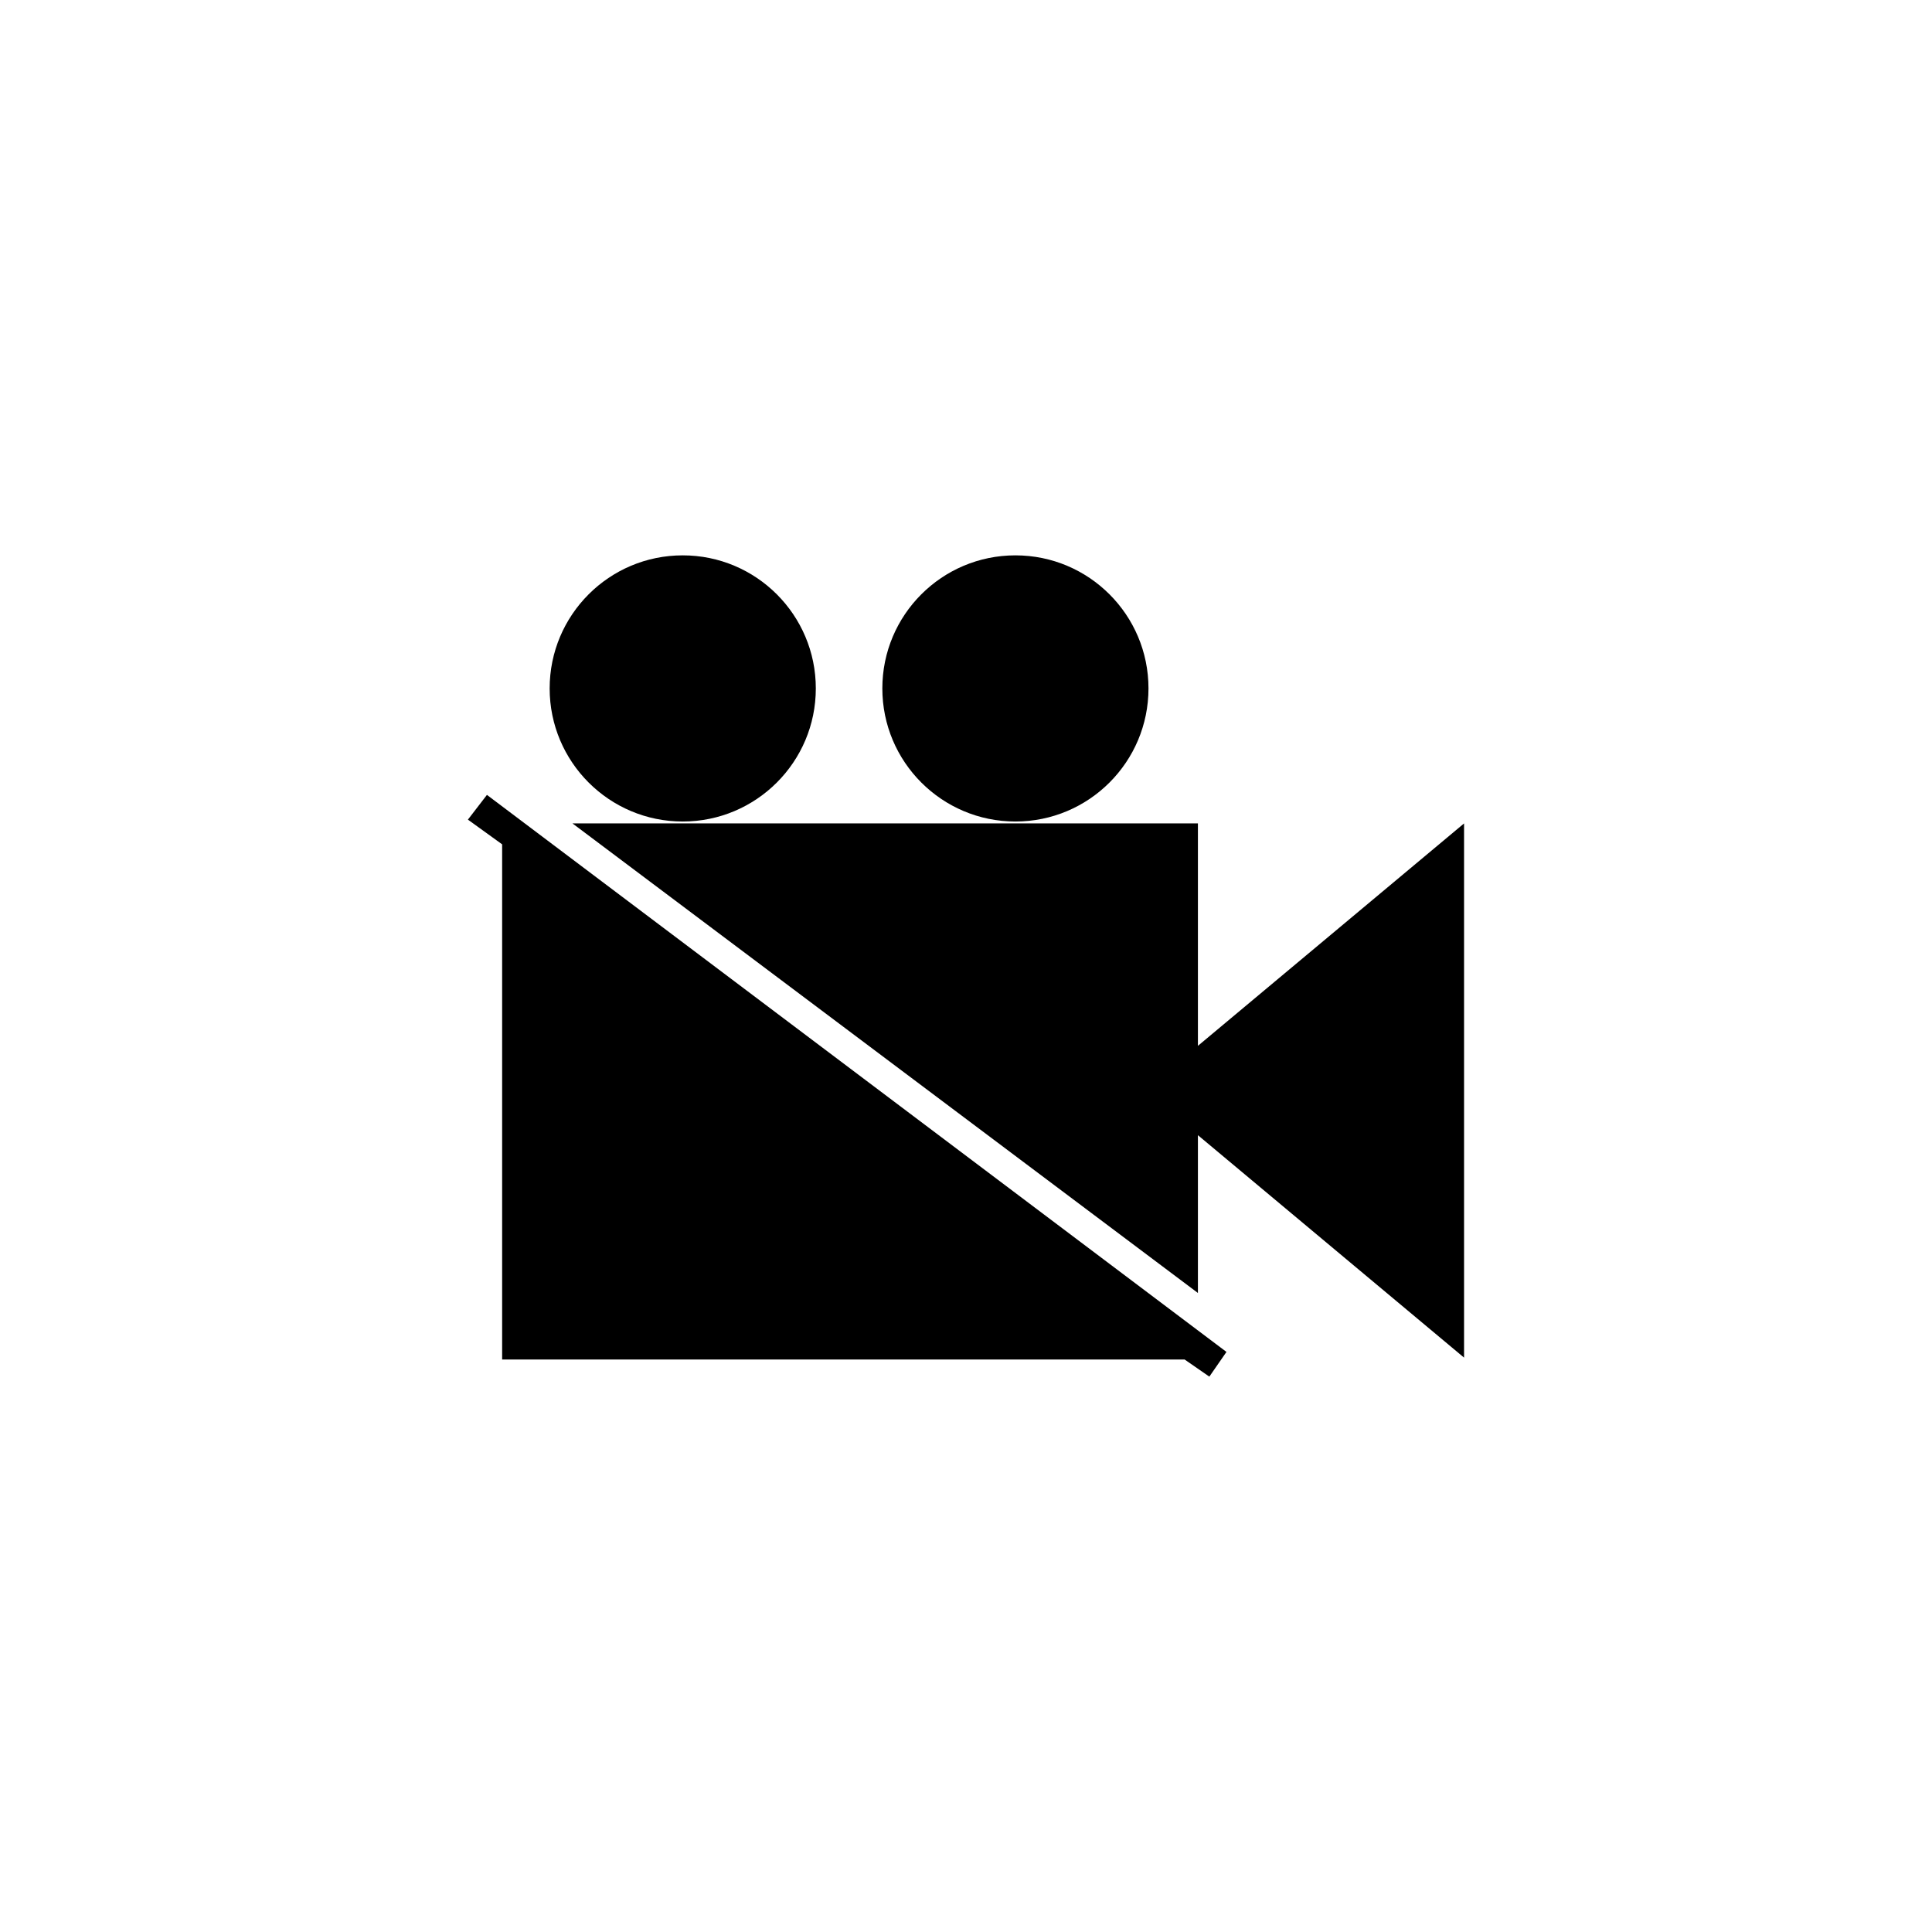
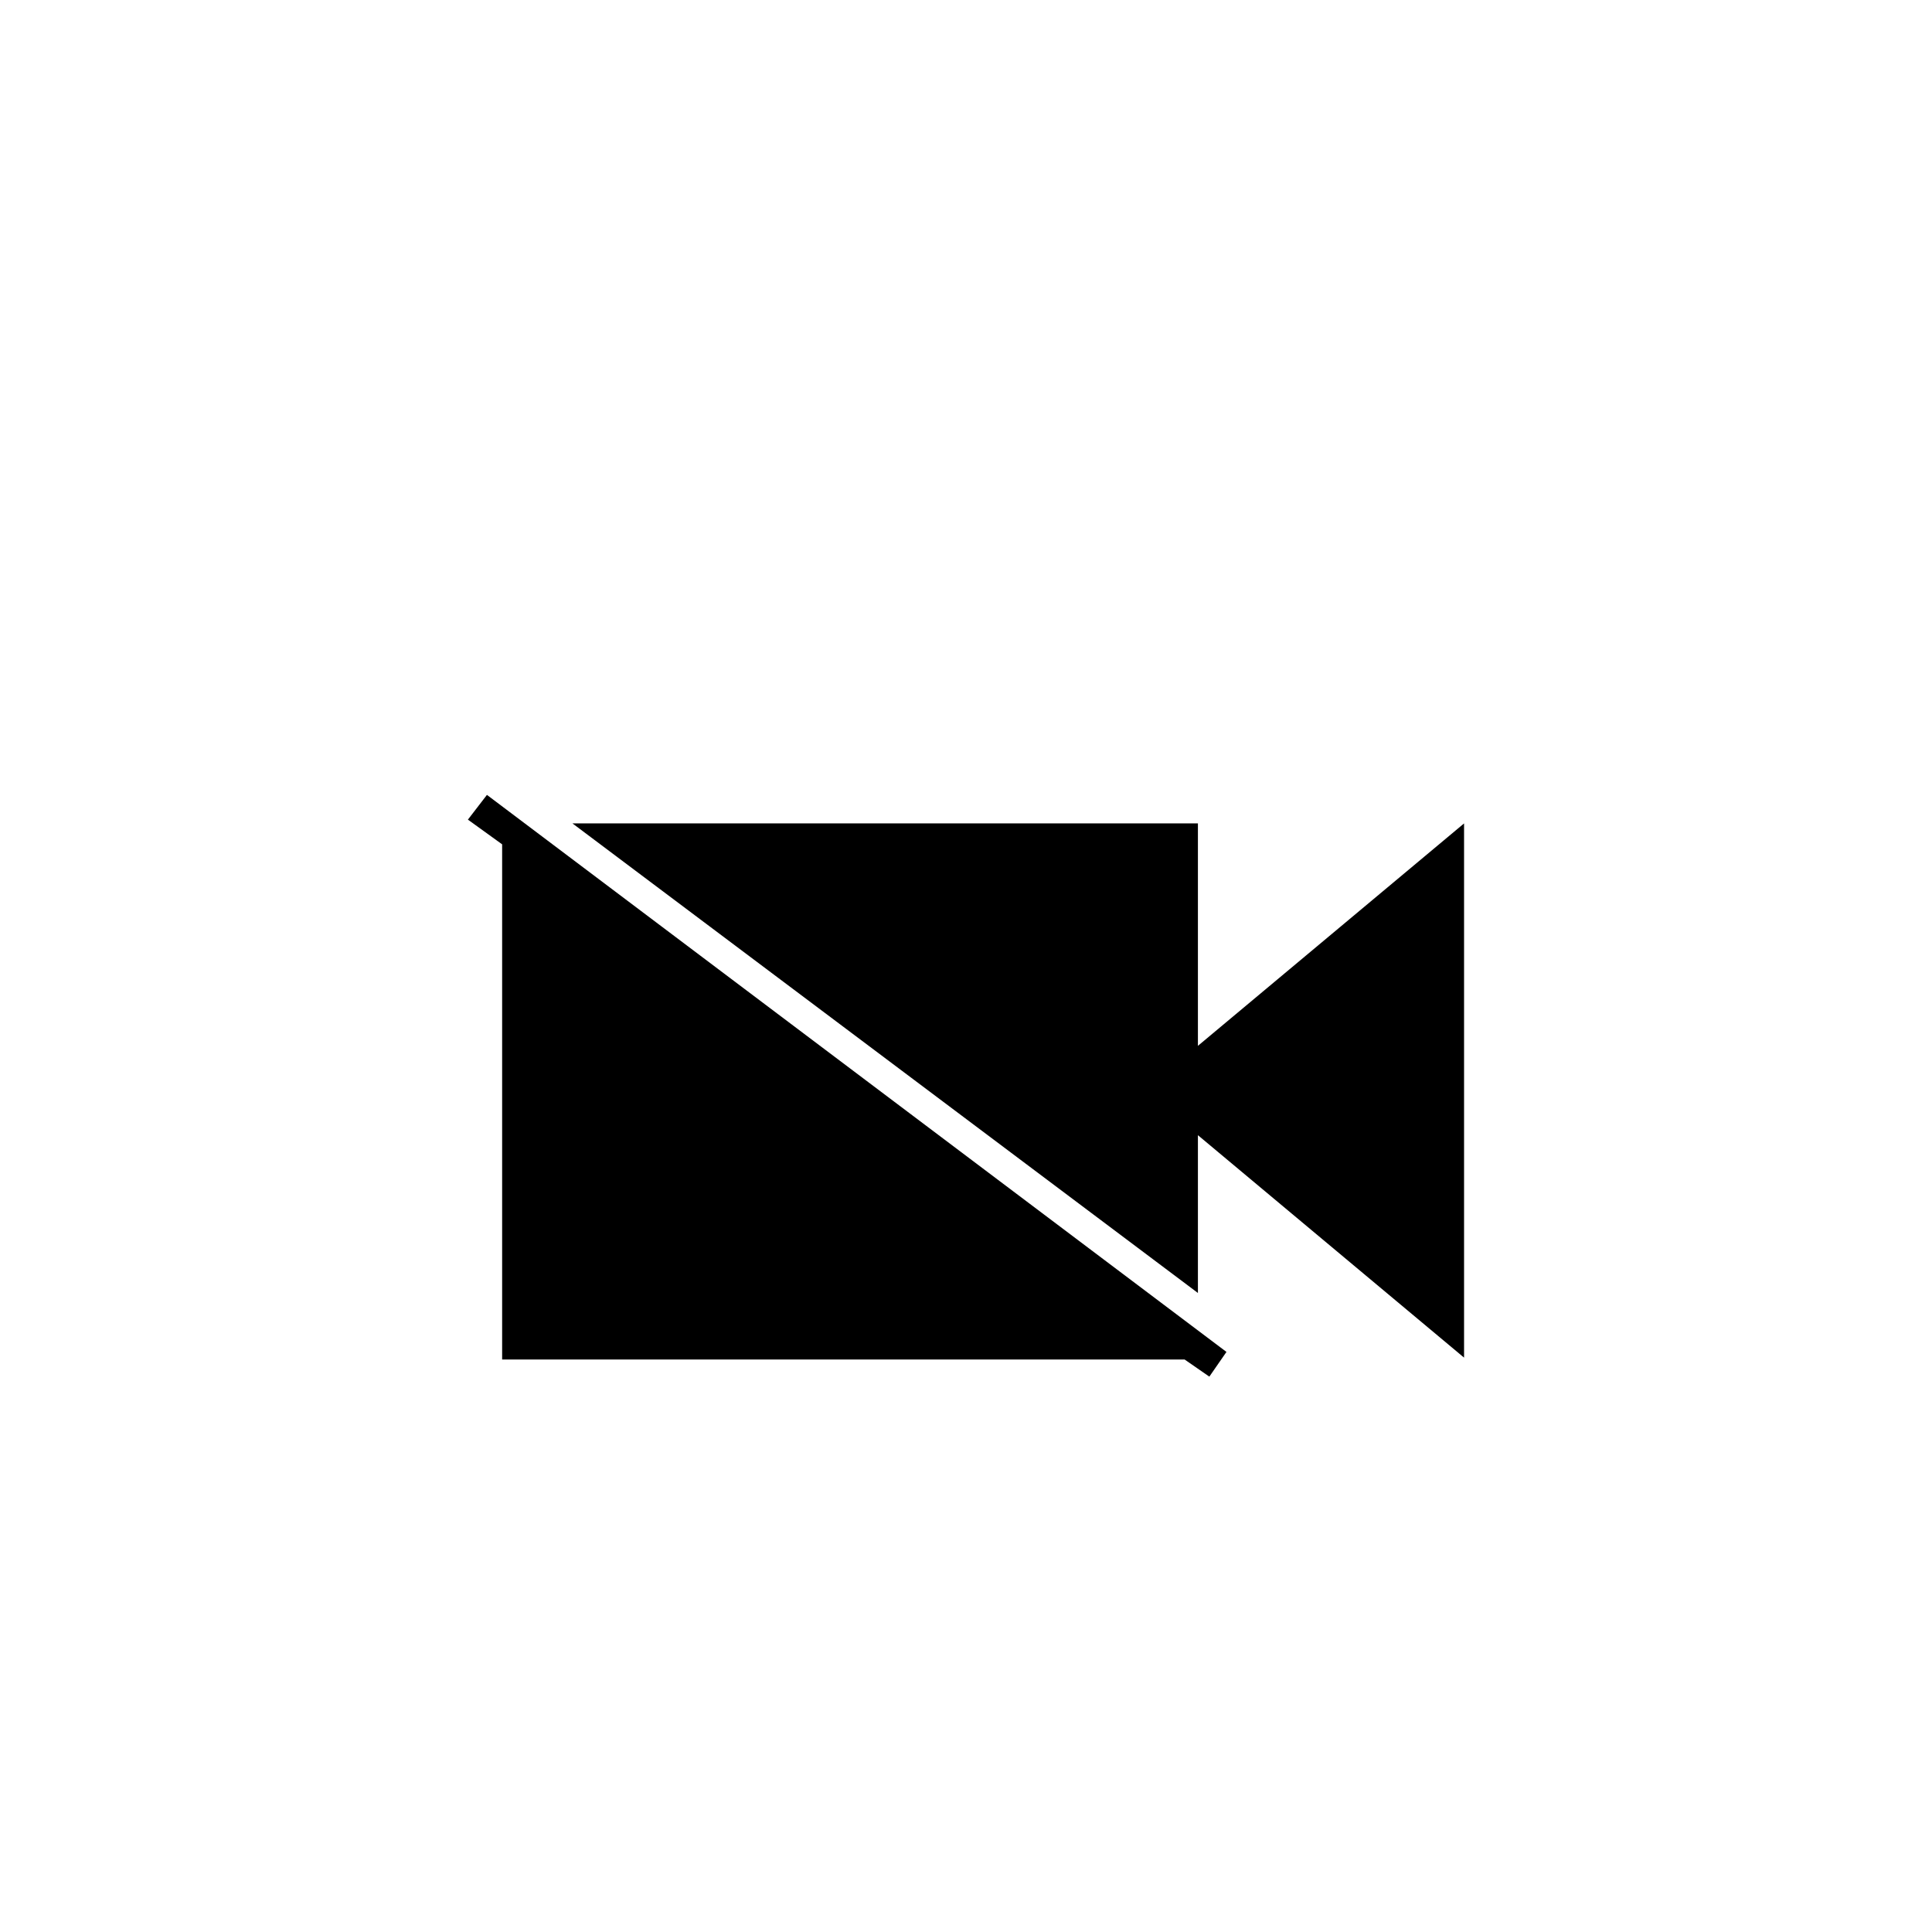
<svg xmlns="http://www.w3.org/2000/svg" fill="#000000" width="800px" height="800px" version="1.1" viewBox="144 144 512 512">
  <g>
    <path d="m268 361.21 9.07 6.547v136.53h180.87l6.547 4.535 4.535-6.547-195.98-147.62z" />
    <path d="m461.46 421.16v-58.949h-165.75l165.75 124.44v-41.816l70.531 58.949v-141.57z" />
-     <path d="m360.2 326.44c0 19.477-15.793 35.27-35.27 35.27-19.477 0-35.266-15.793-35.266-35.27 0-19.477 15.789-35.266 35.266-35.266 19.477 0 35.27 15.789 35.27 35.266" />
-     <path d="m448.36 326.44c0 19.477-15.789 35.27-35.266 35.27-19.477 0-35.266-15.793-35.266-35.27 0-19.477 15.789-35.266 35.266-35.266 19.477 0 35.266 15.789 35.266 35.266" />
  </g>
</svg>